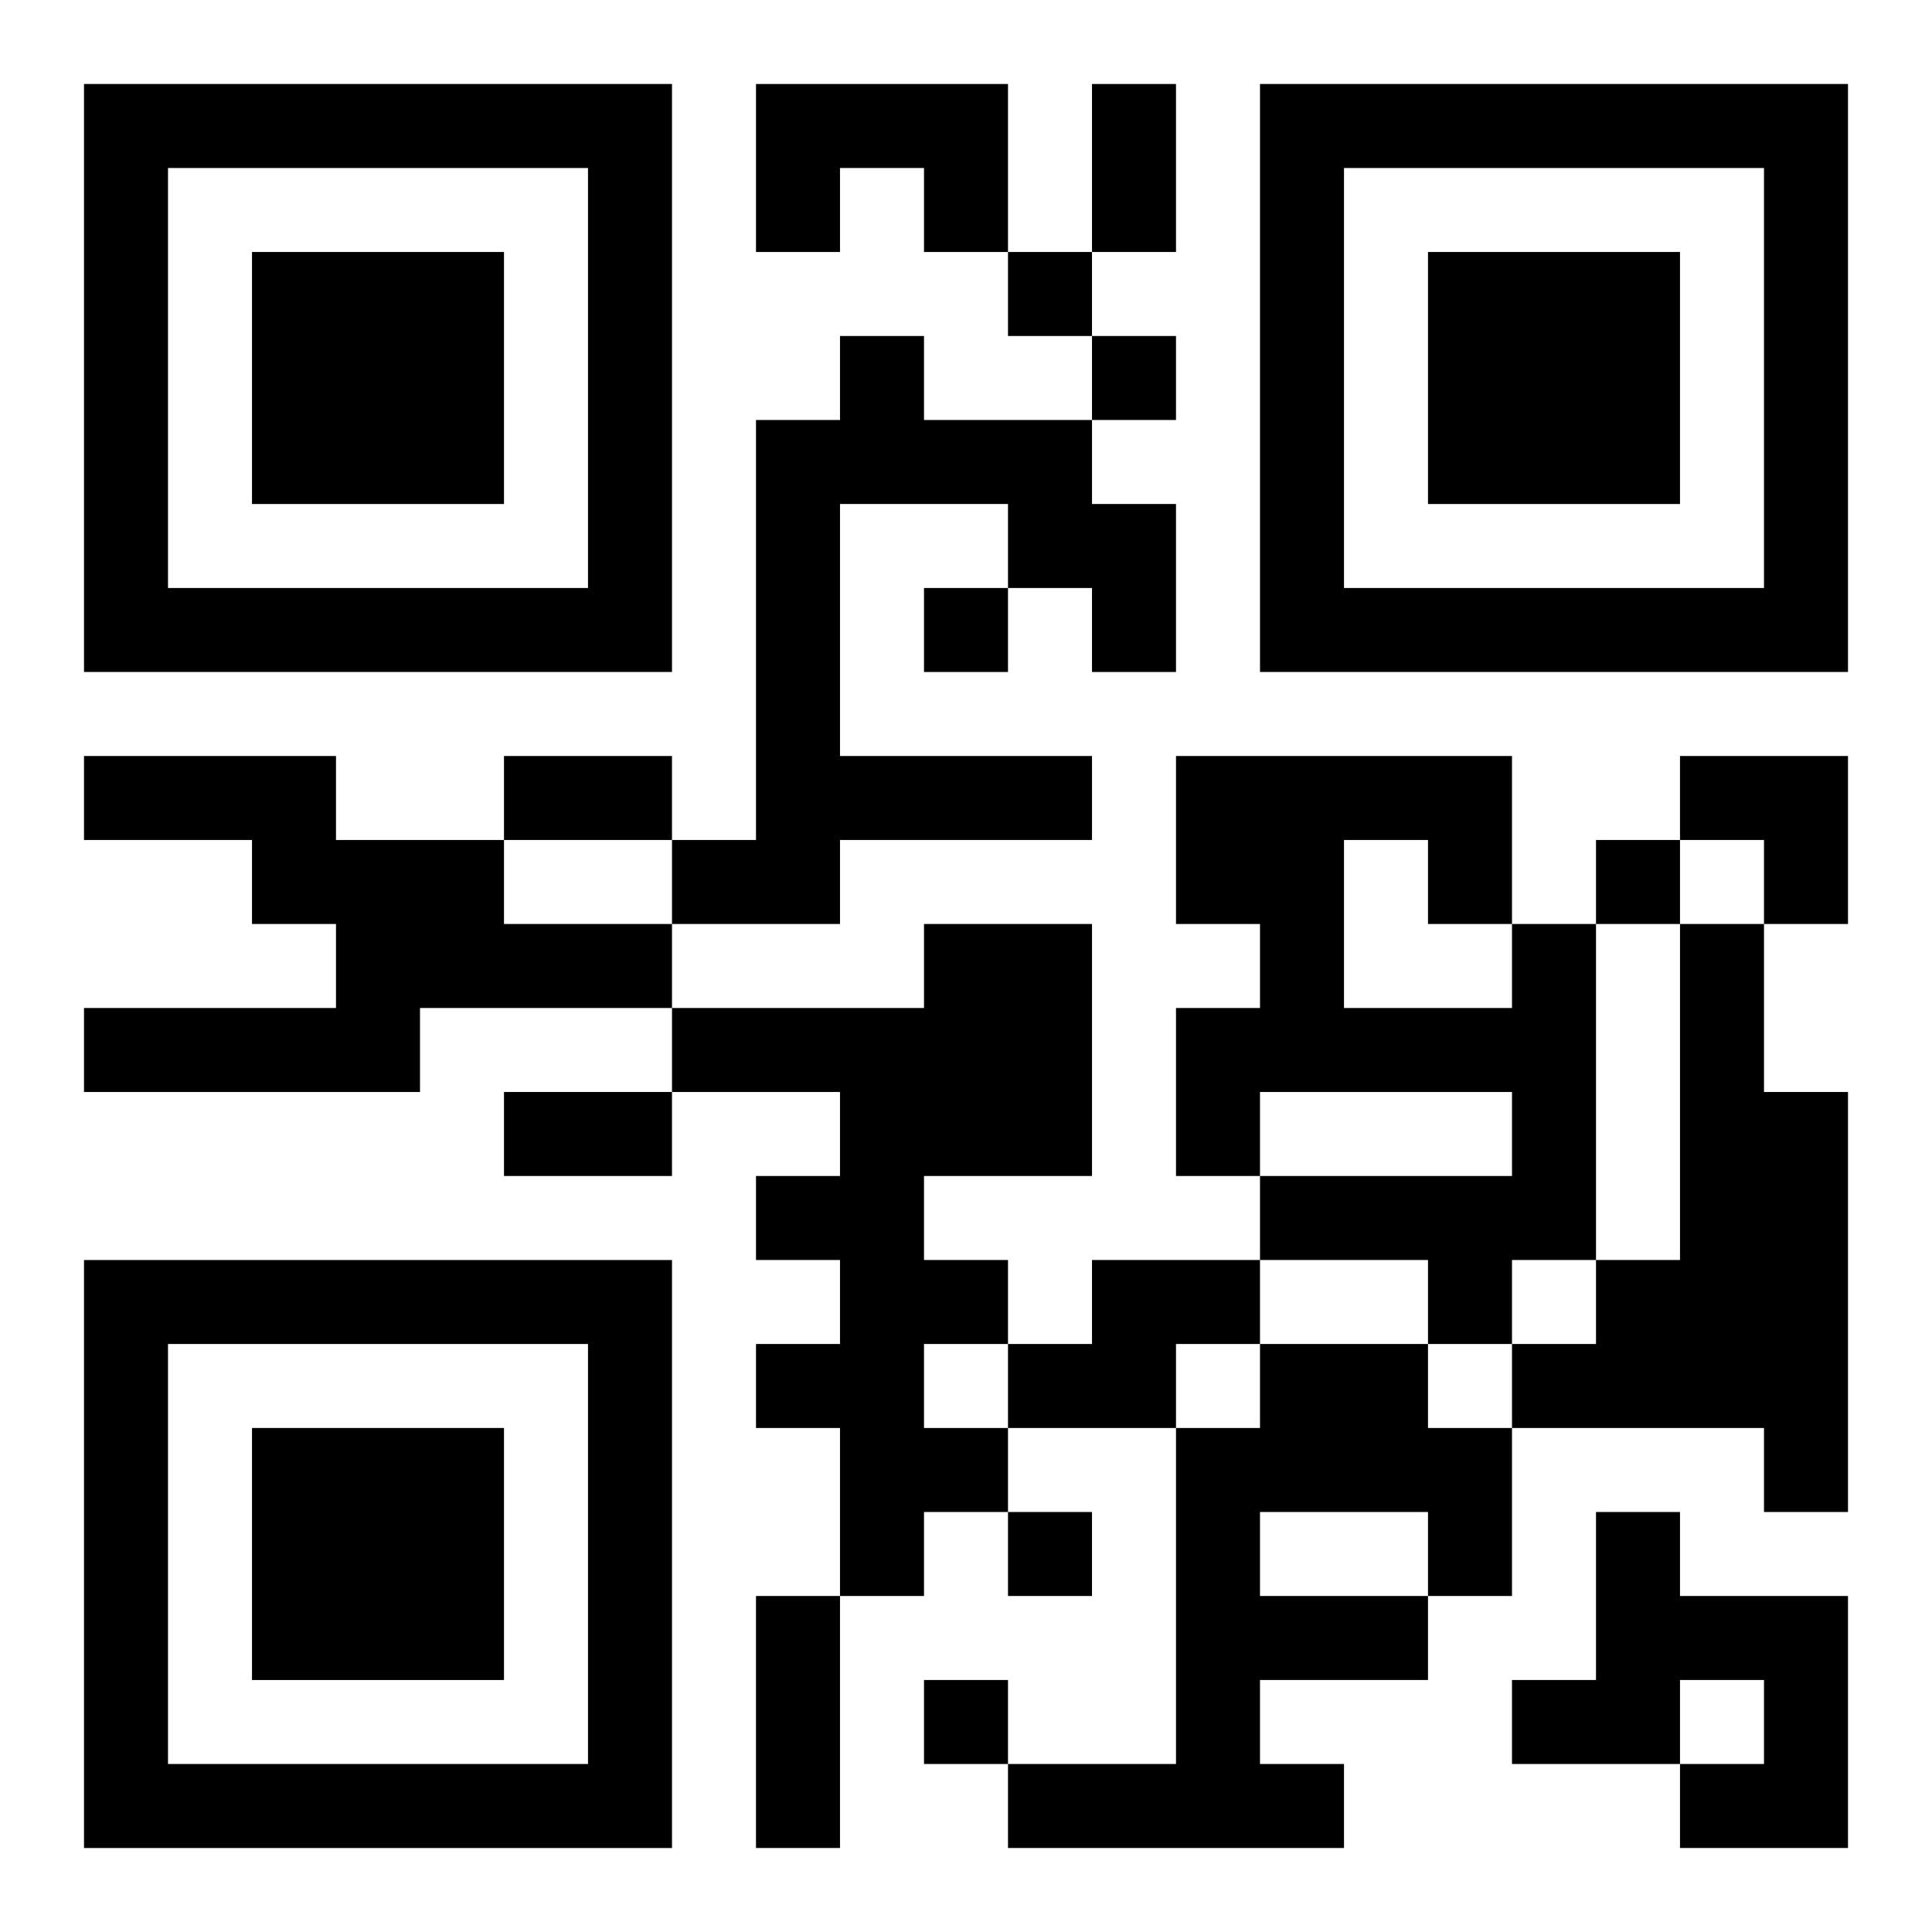
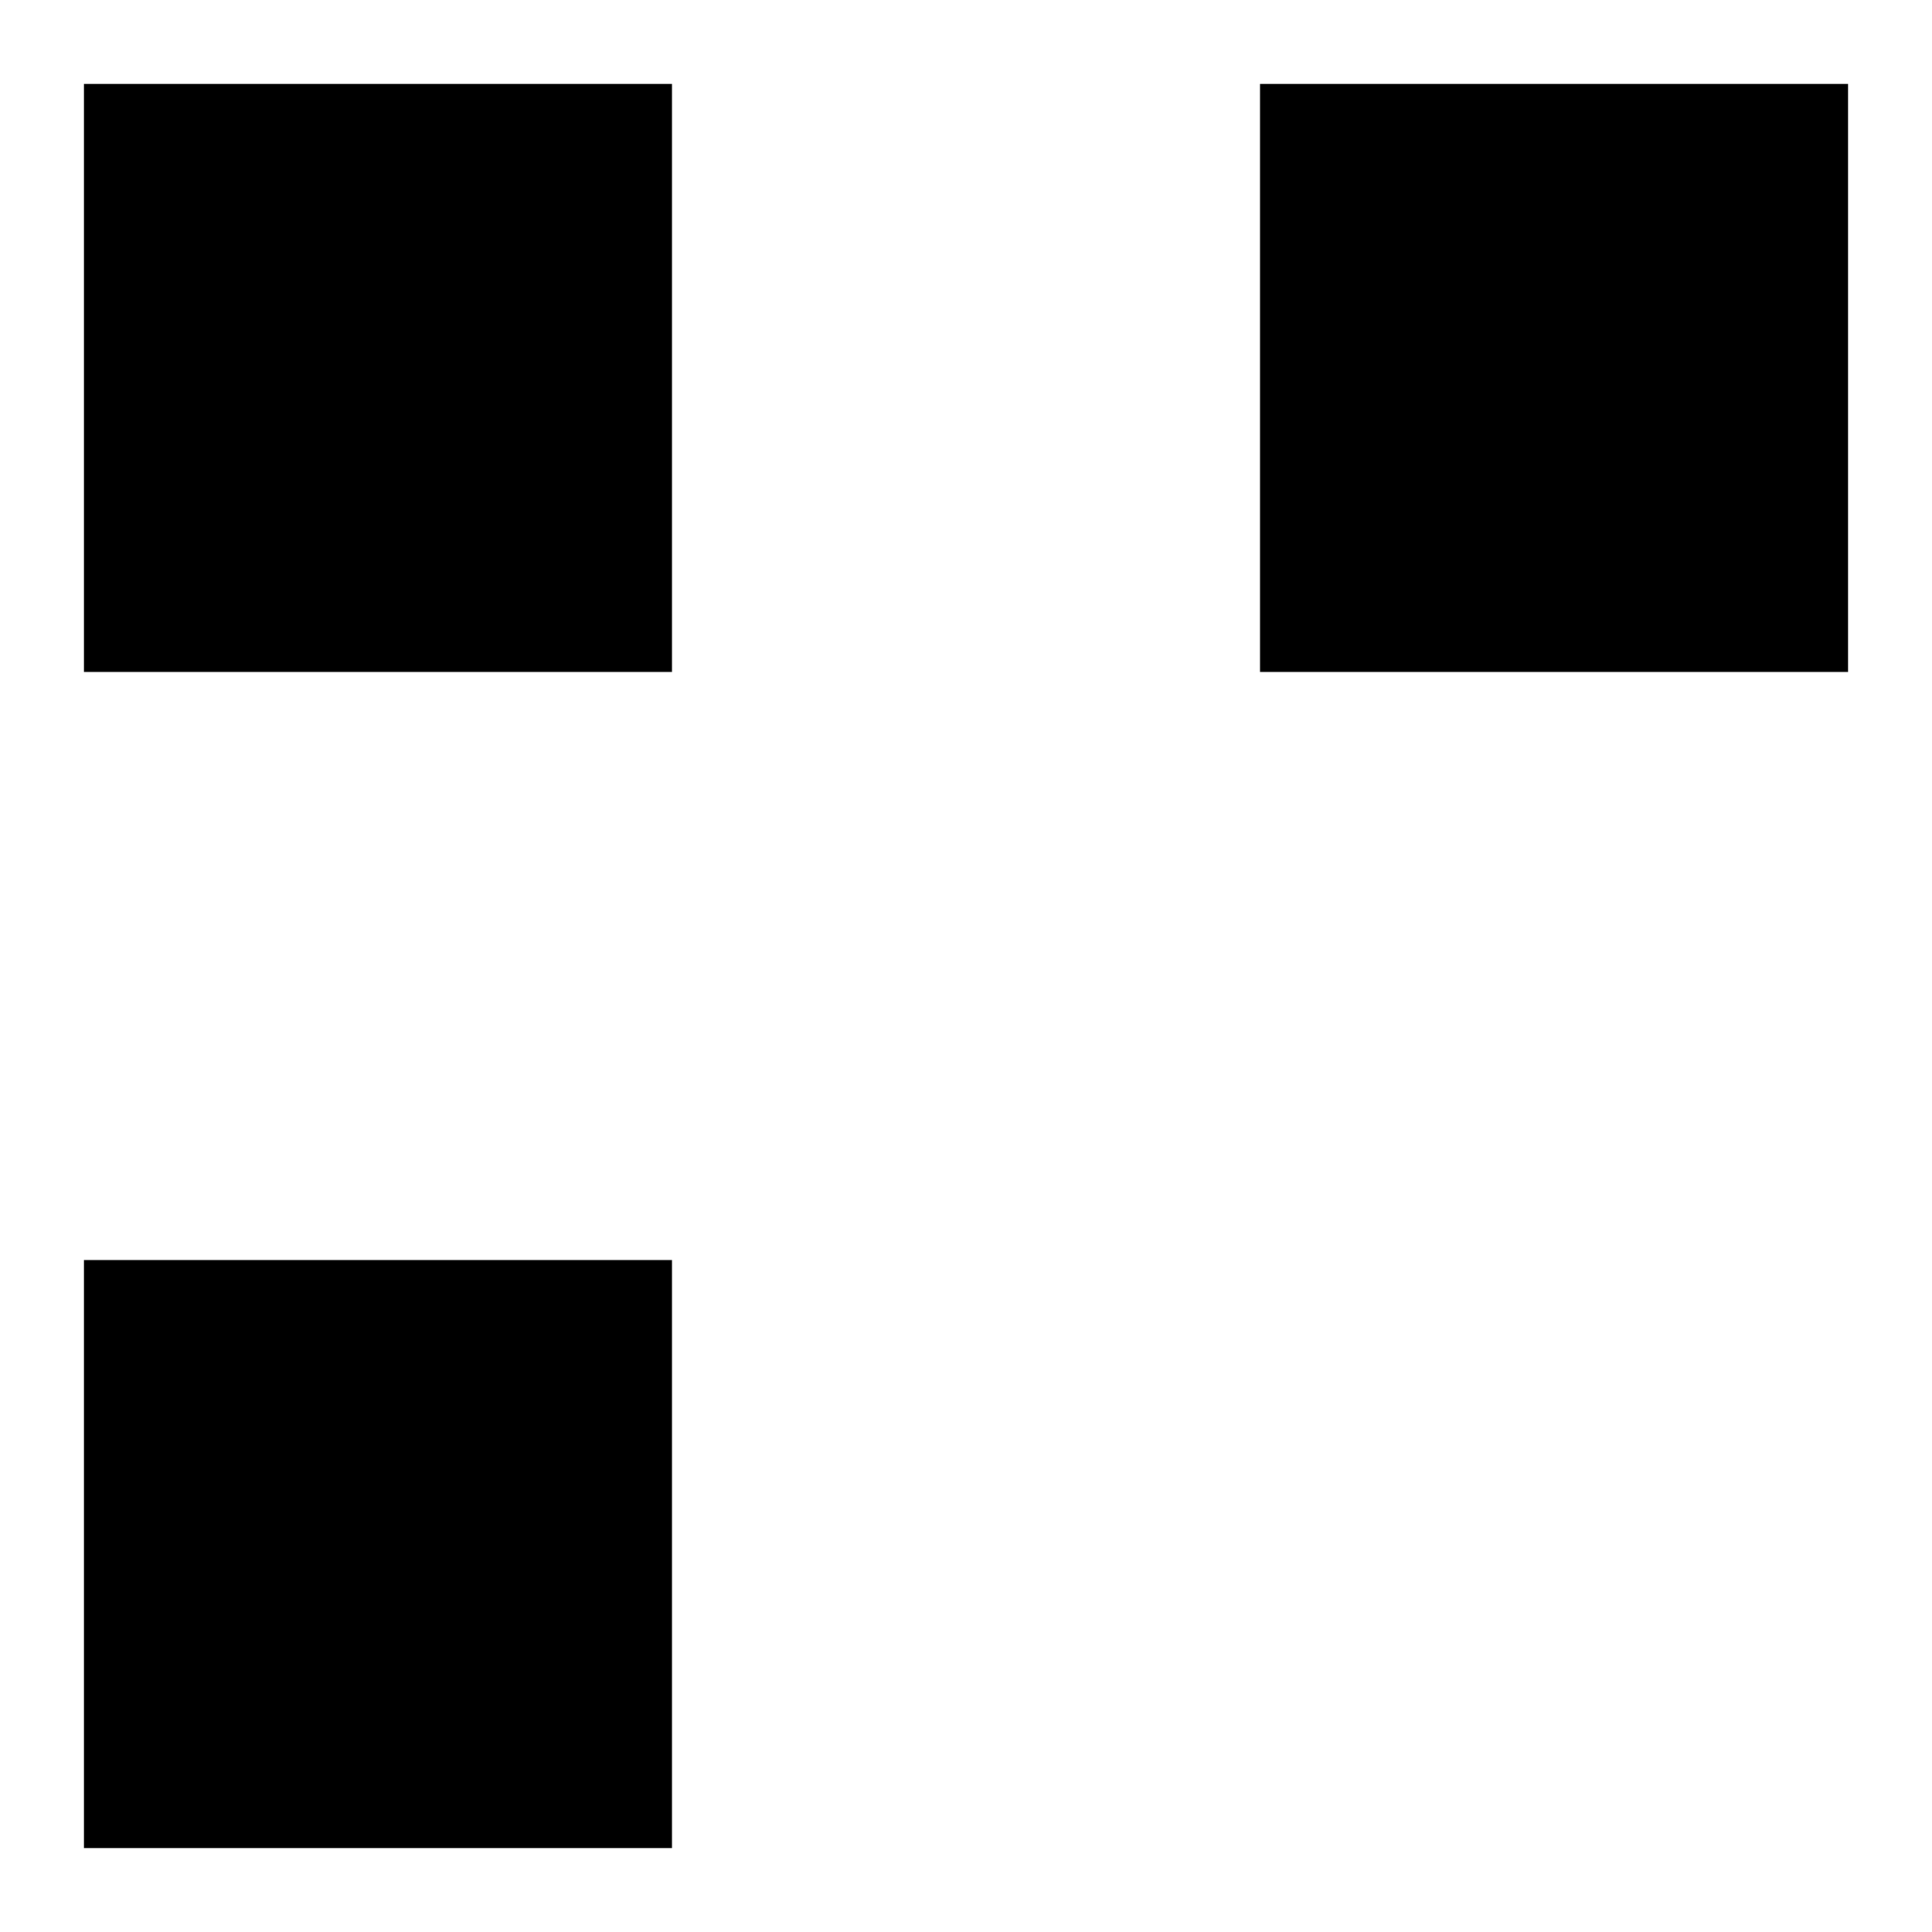
<svg xmlns="http://www.w3.org/2000/svg" xmlns:xlink="http://www.w3.org/1999/xlink" width="250" height="250" baseProfile="full" version="1.1" viewBox="-1 -1 23 23">
  <symbol id="a">
-     <path d="m0 7v7h7v-7h-7zm1 1h5v5h-5v-5zm1 1v3h3v-3h-3z" />
+     <path d="m0 7v7h7v-7h-7zm1 1h5v5v-5zm1 1v3h3v-3h-3z" />
  </symbol>
  <use y="-7" xlink:href="#a" />
  <use y="7" xlink:href="#a" />
  <use x="14" y="-7" xlink:href="#a" />
-   <path d="m8 0h3v2h-1v-1h-1v1h-1v-2m1 3h1v1h2v1h1v2h-1v-1h-1v-1h-2v3h3v1h-3v1h-2v-1h1v-5h1v-1m-9 5h3v1h2v1h2v1h-3v1h-4v-1h3v-1h-1v-1h-2v-1m10 2h2v3h-2v1h1v1h-1v1h1v1h-1v1h-1v-2h-1v-1h1v-1h-1v-1h1v-1h-2v-1h3v-1m7 0h1v4h-1v1h-1v-1h-2v-1h3v-1h-3v1h-1v-2h1v-1h-1v-2h4v2m-2-1v2h2v-1h-1v-1h-1m4 1h1v2h1v5h-1v-1h-3v-1h1v-1h1v-4m-7 4h2v1h-1v1h-2v-1h1v-1m2 1h2v1h1v2h-1v1h-2v1h1v1h-4v-1h2v-4h1v-1m0 2v1h2v-1h-2m4 0h1v1h2v3h-2v-1h1v-1h-1v1h-2v-1h1v-2m-7-15v1h1v-1h-1m1 1v1h1v-1h-1m-2 3v1h1v-1h-1m8 3v1h1v-1h-1m-7 8v1h1v-1h-1m-1 2v1h1v-1h-1m2-19h1v2h-1v-2m-7 8h2v1h-2v-1m0 4h2v1h-2v-1m3 6h1v3h-1v-3m11-10h2v2h-1v-1h-1z" />
</svg>